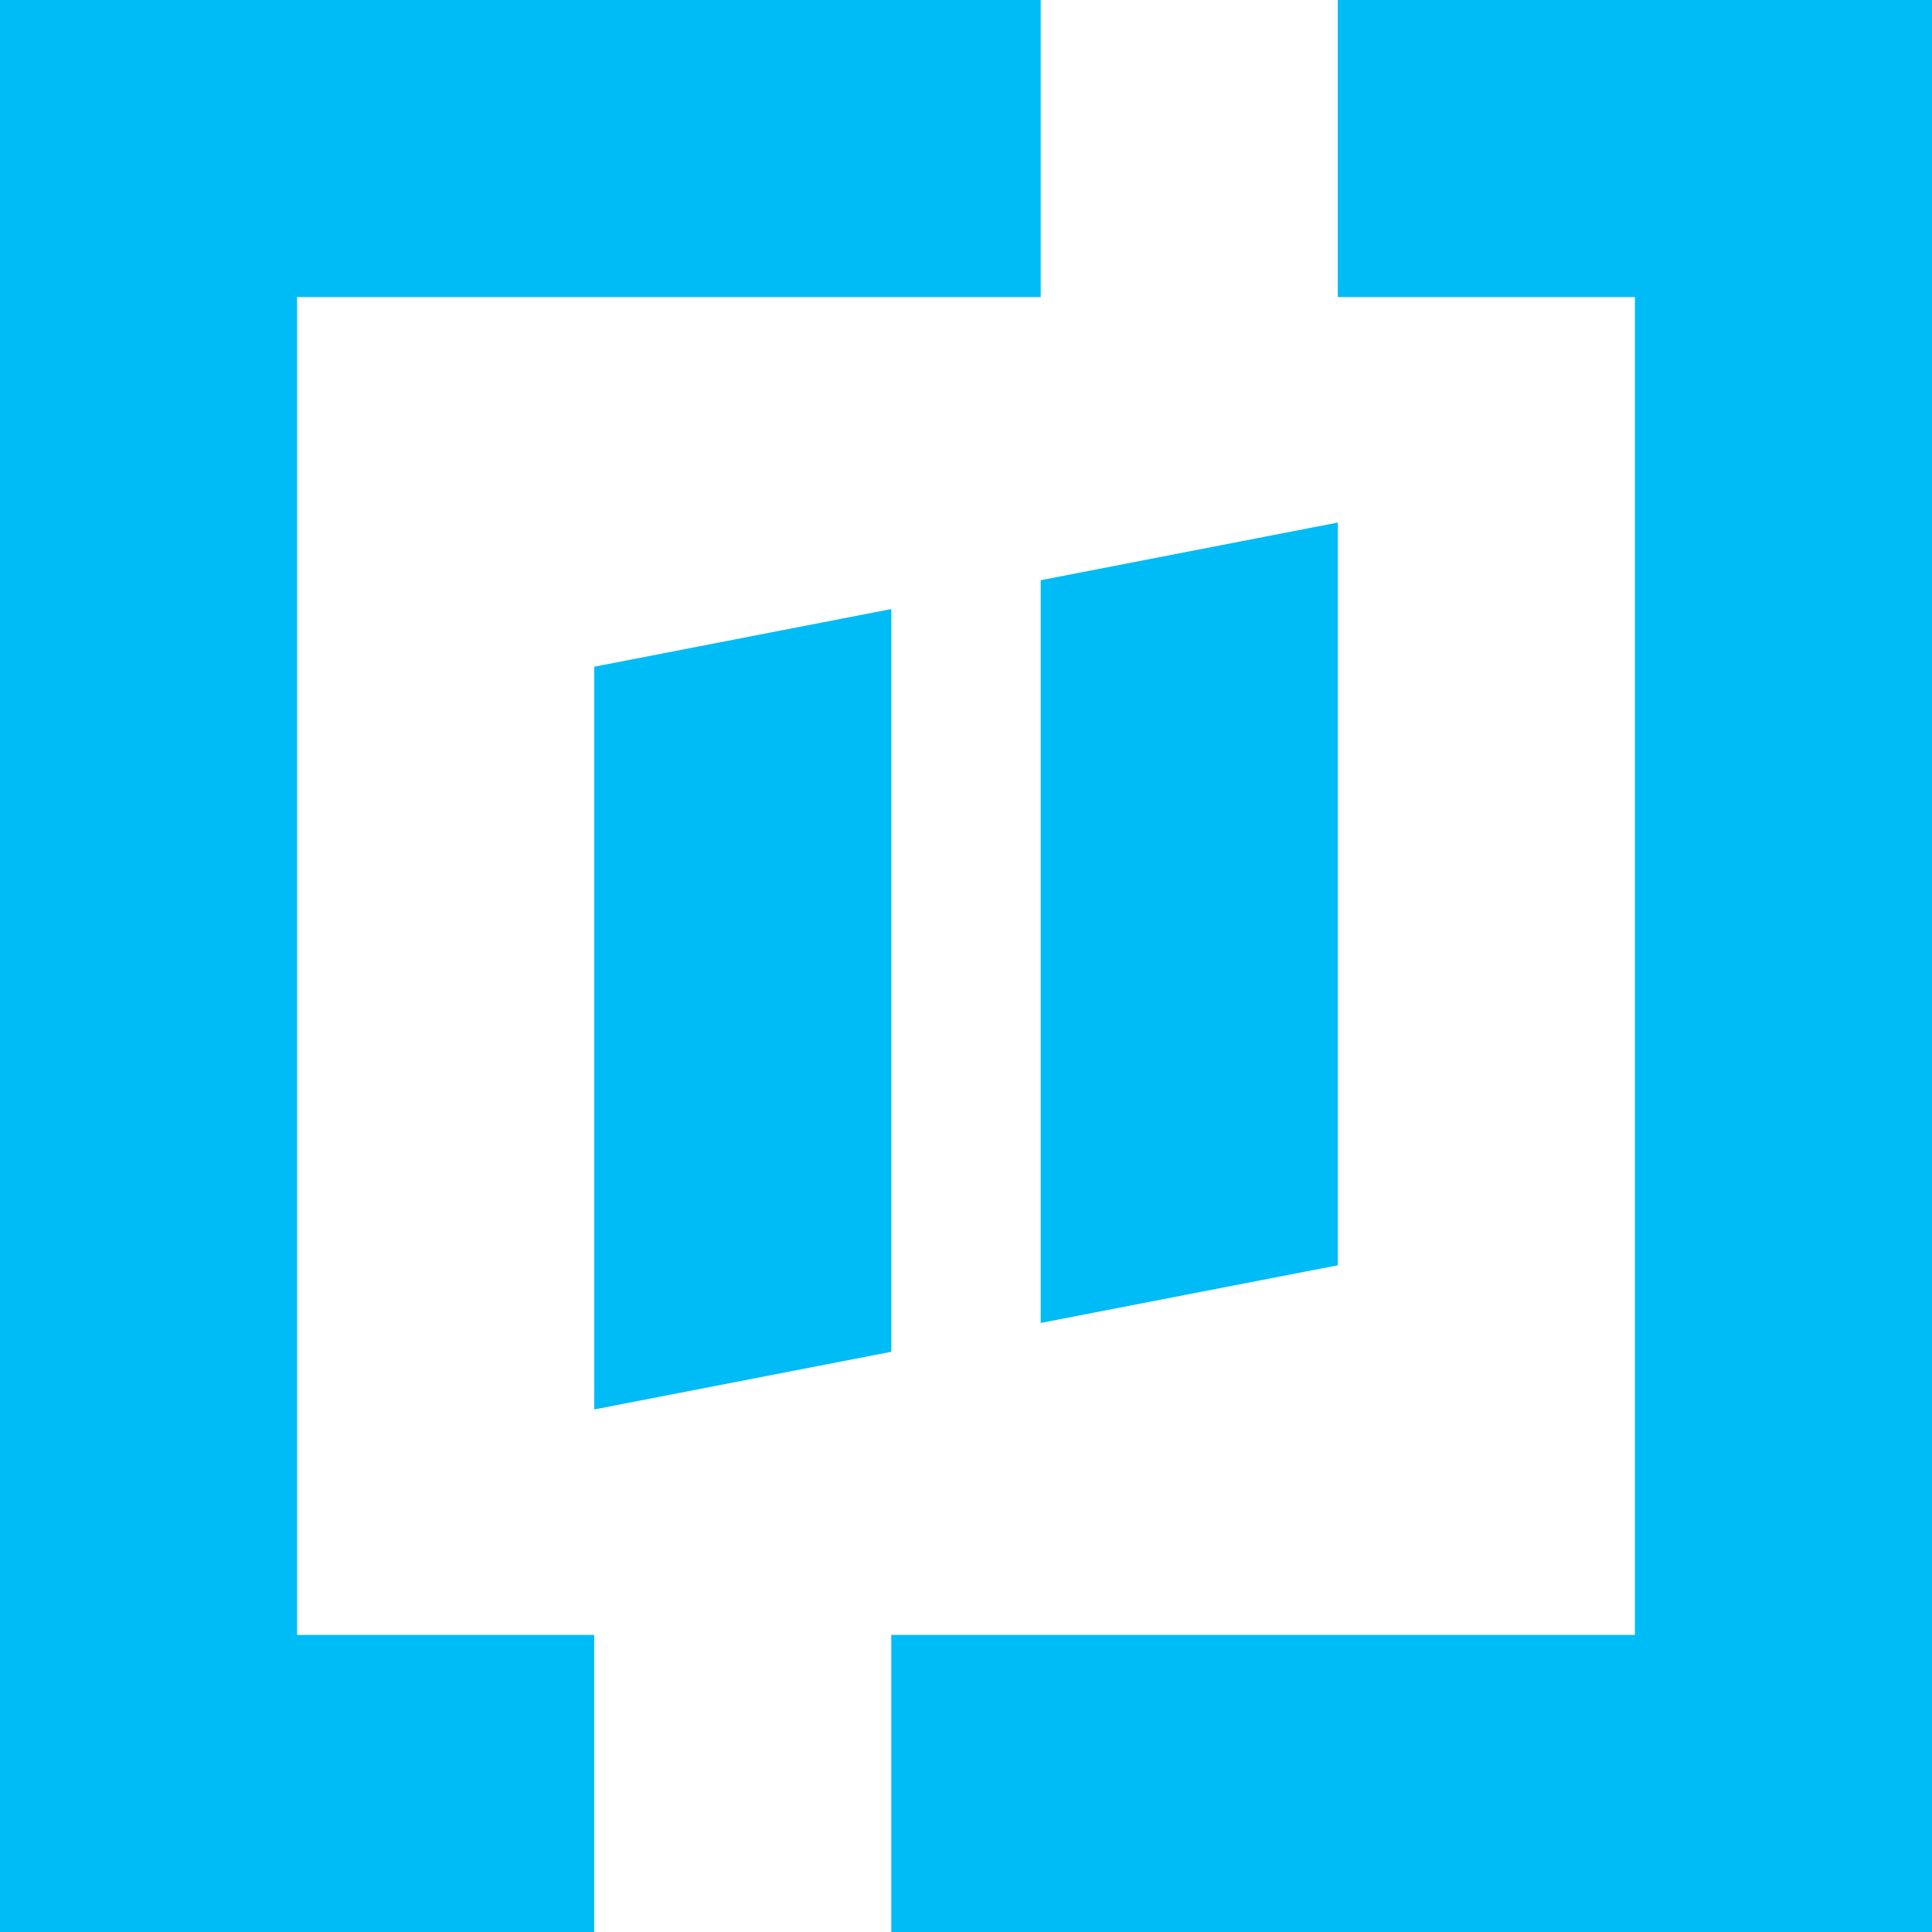
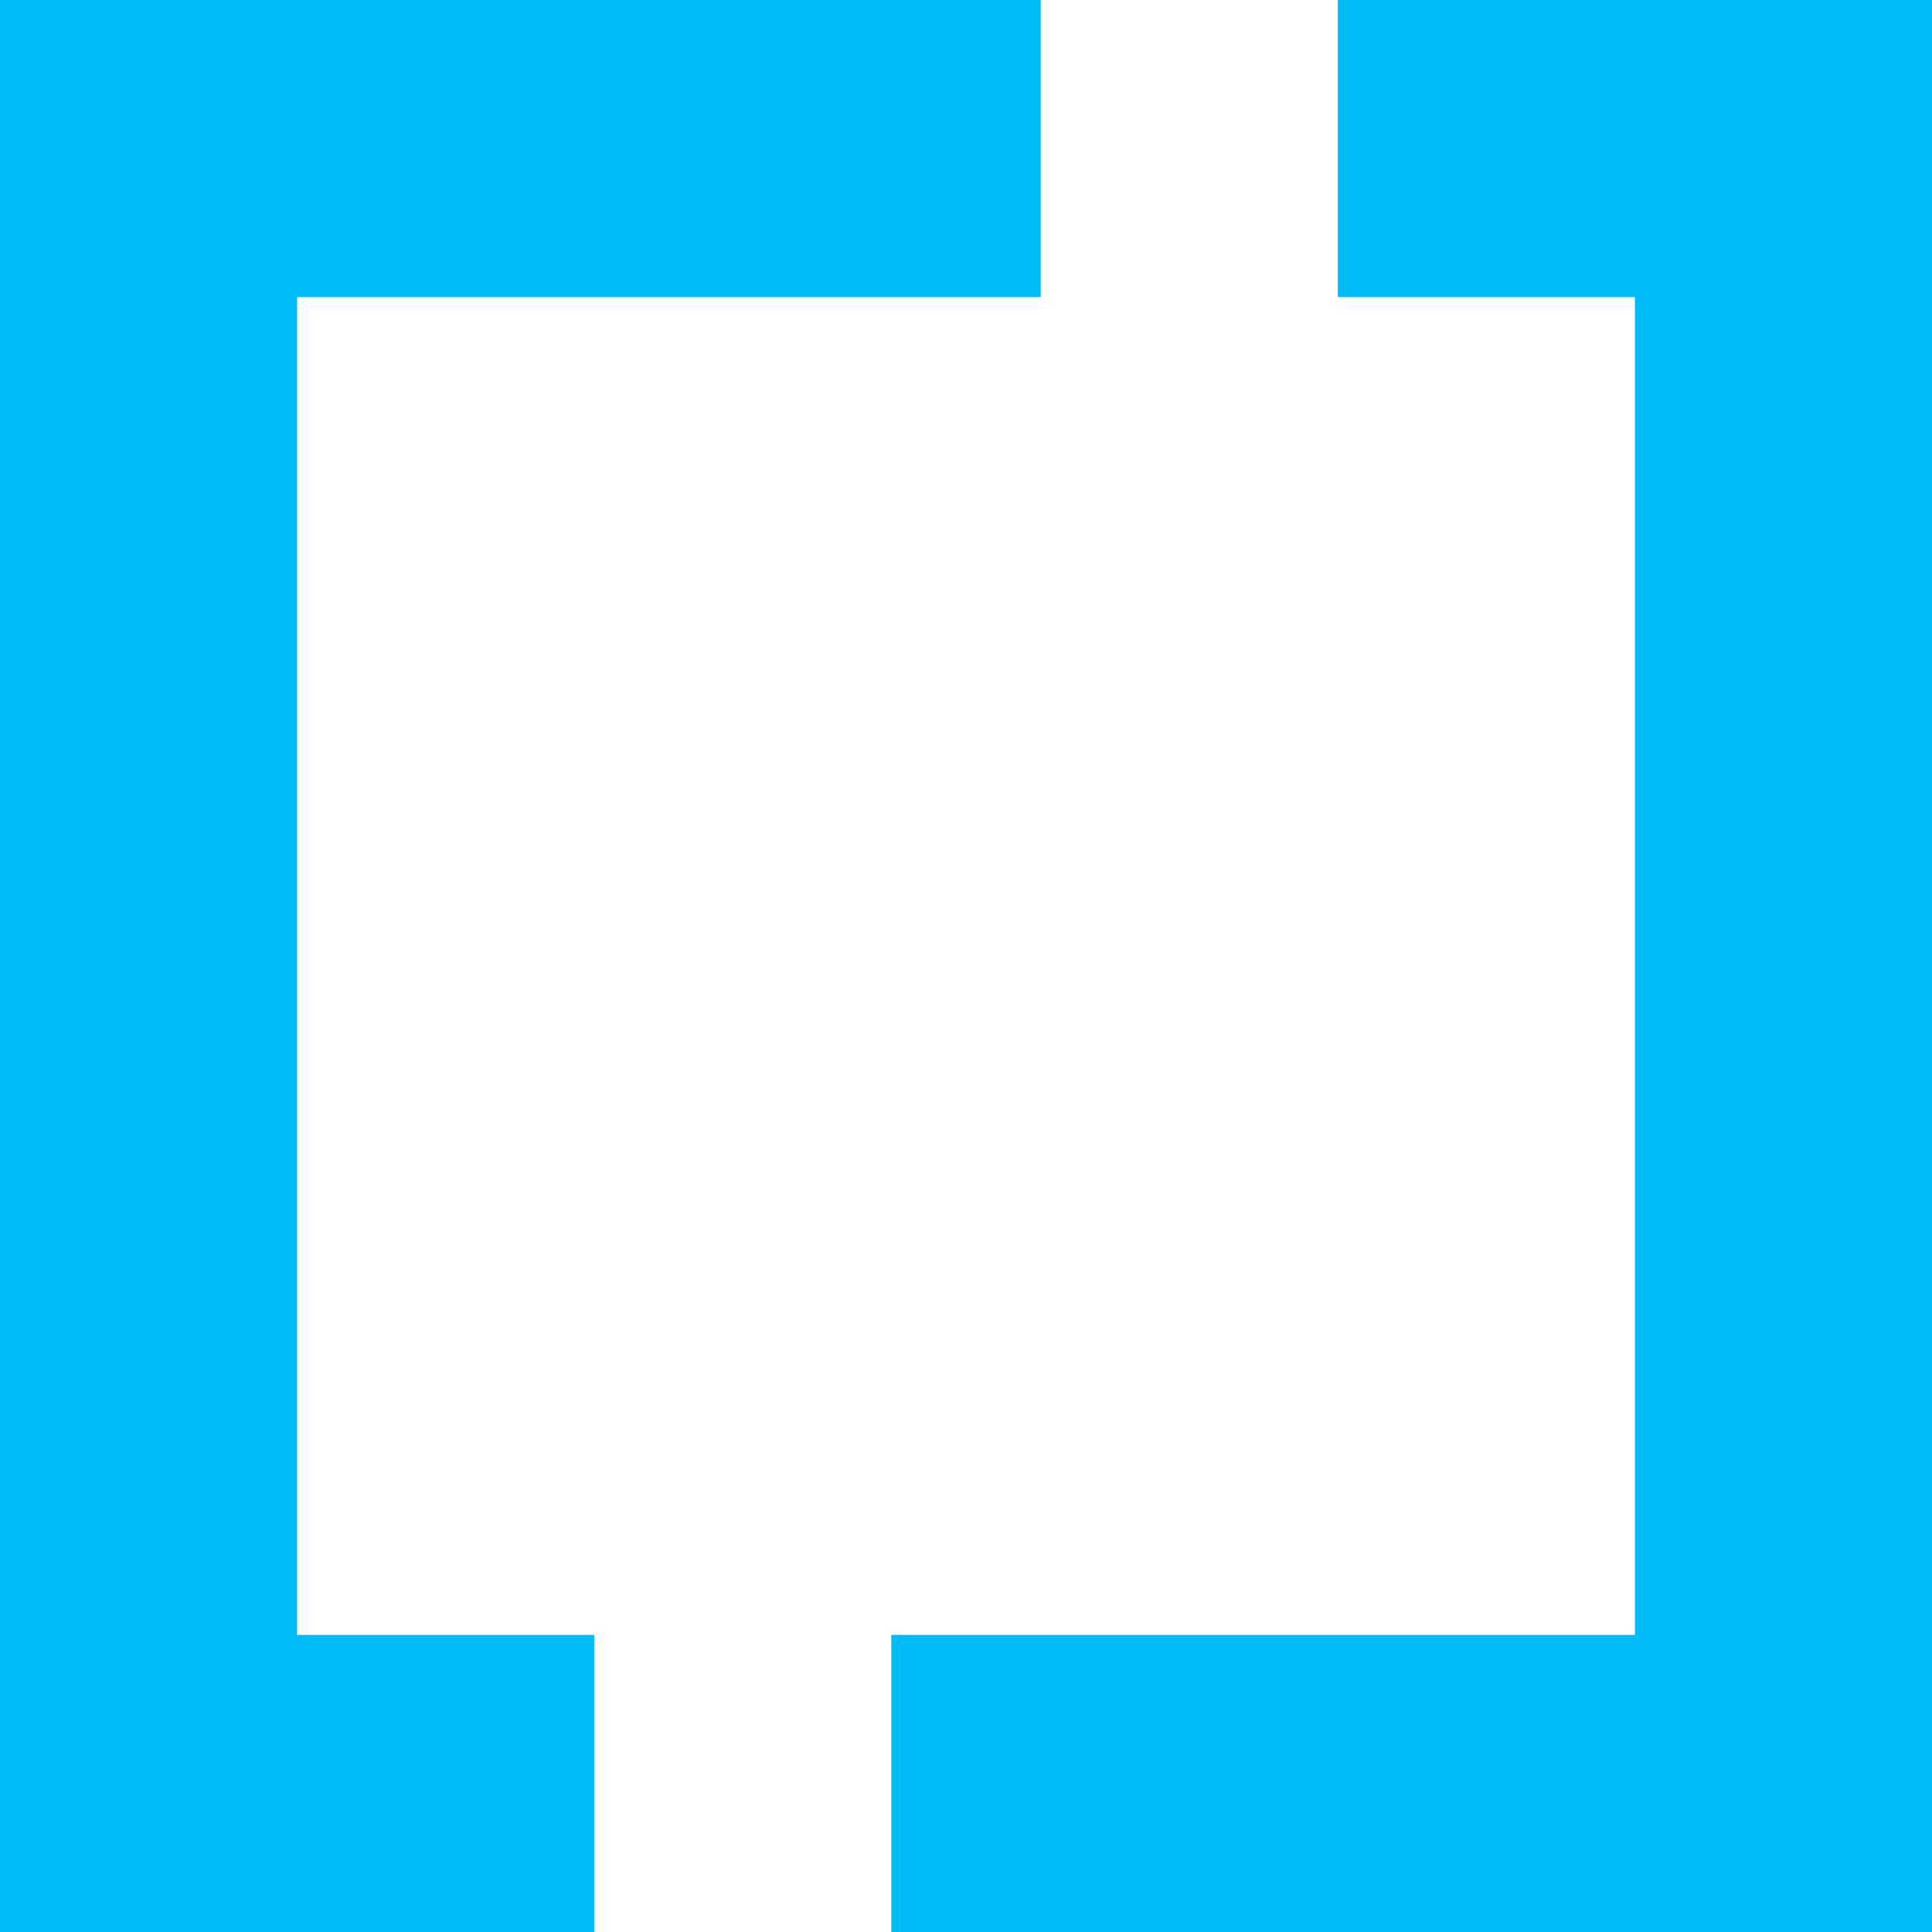
<svg xmlns="http://www.w3.org/2000/svg" id="Ebene_1" viewBox="0 0 221.1 221.1">
  <style>
    .st0{fill:#00bcf6}
  </style>
-   <path class="st0" d="M102 69.7l-34 6.6v85l34-6.6zm17.1-3.3v85l34-6.6v-85z" />
  <path class="st0" d="M34 34h85.1V0H0v221.1h68v-34H34zM153.1 0v34h34v153.1H102v34h119.1V0z" />
</svg>